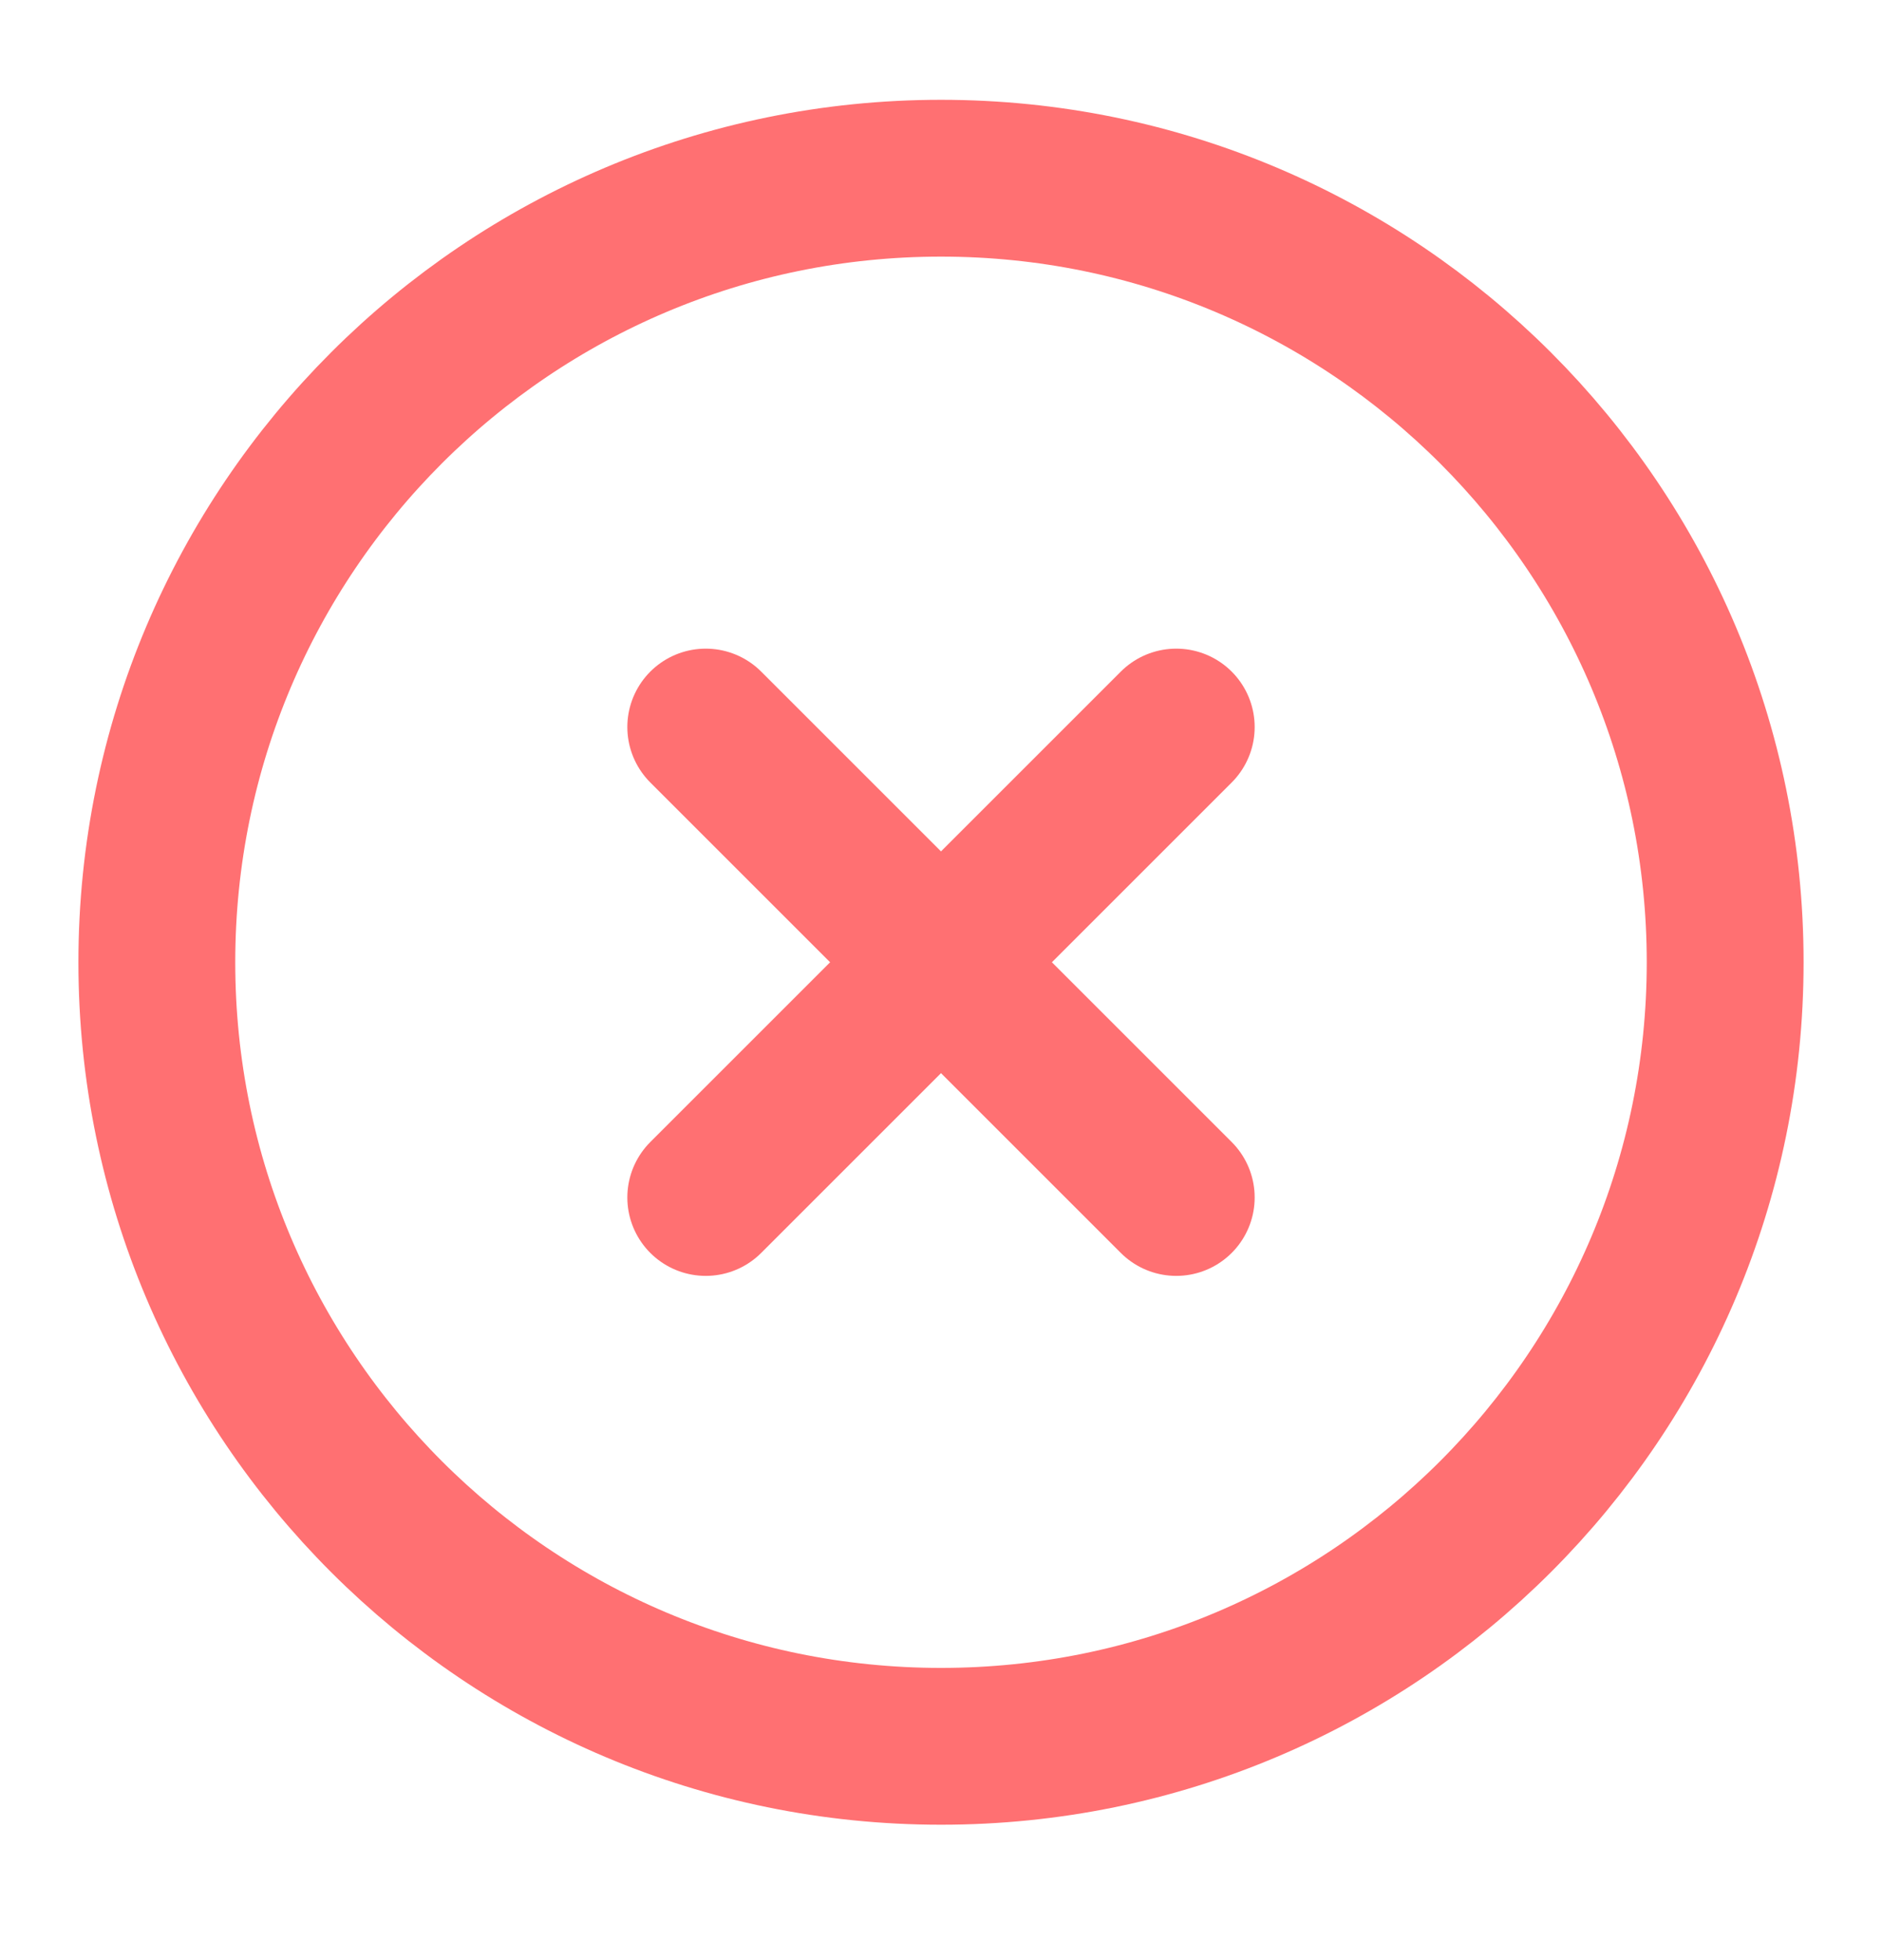
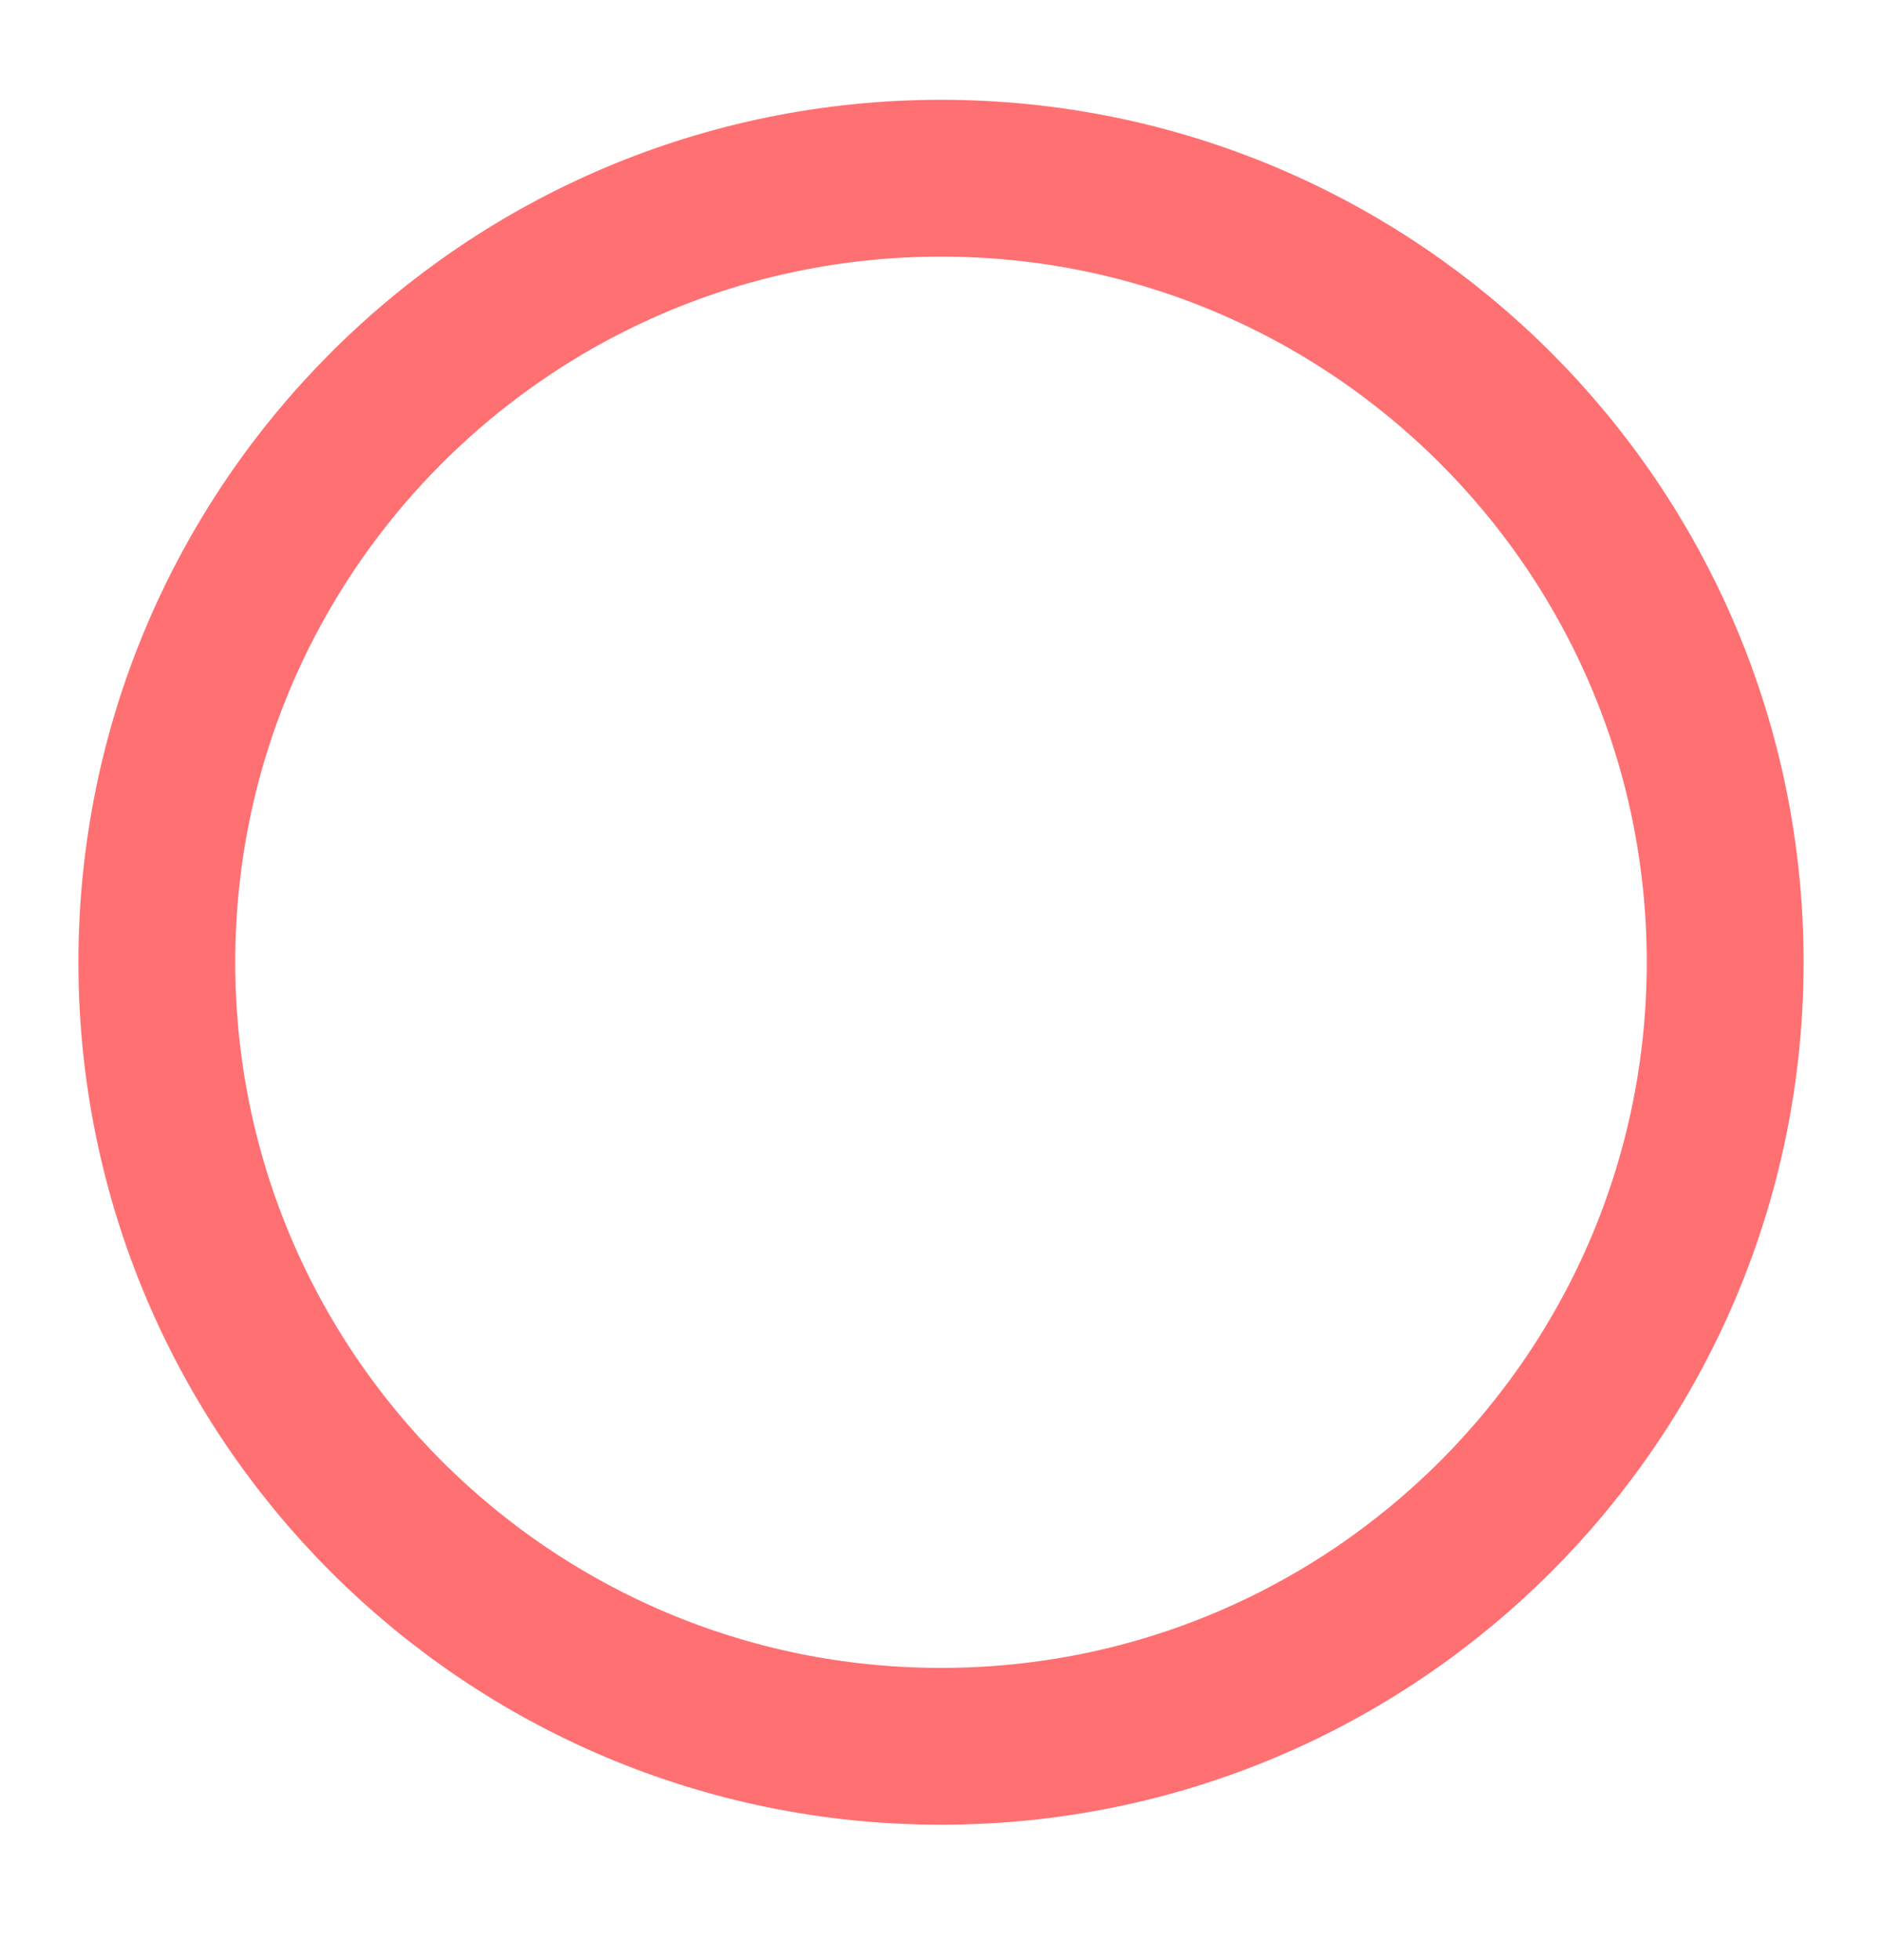
<svg xmlns="http://www.w3.org/2000/svg" width="24" height="25" viewBox="0 0 24 25" fill="none">
  <path d="M12 22.273C17.523 22.273 22 17.796 22 12.273C22 6.751 17.523 2.273 12 2.273C6.477 2.273 2 6.751 2 12.273C2 17.796 6.477 22.273 12 22.273Z" stroke="#FF7072" stroke-width="2" stroke-linecap="round" stroke-linejoin="round" />
-   <path d="M15 9.273L9 15.273M9 9.273L15 15.273" stroke="#FF7072" stroke-width="2" stroke-linecap="round" stroke-linejoin="round" />
</svg>